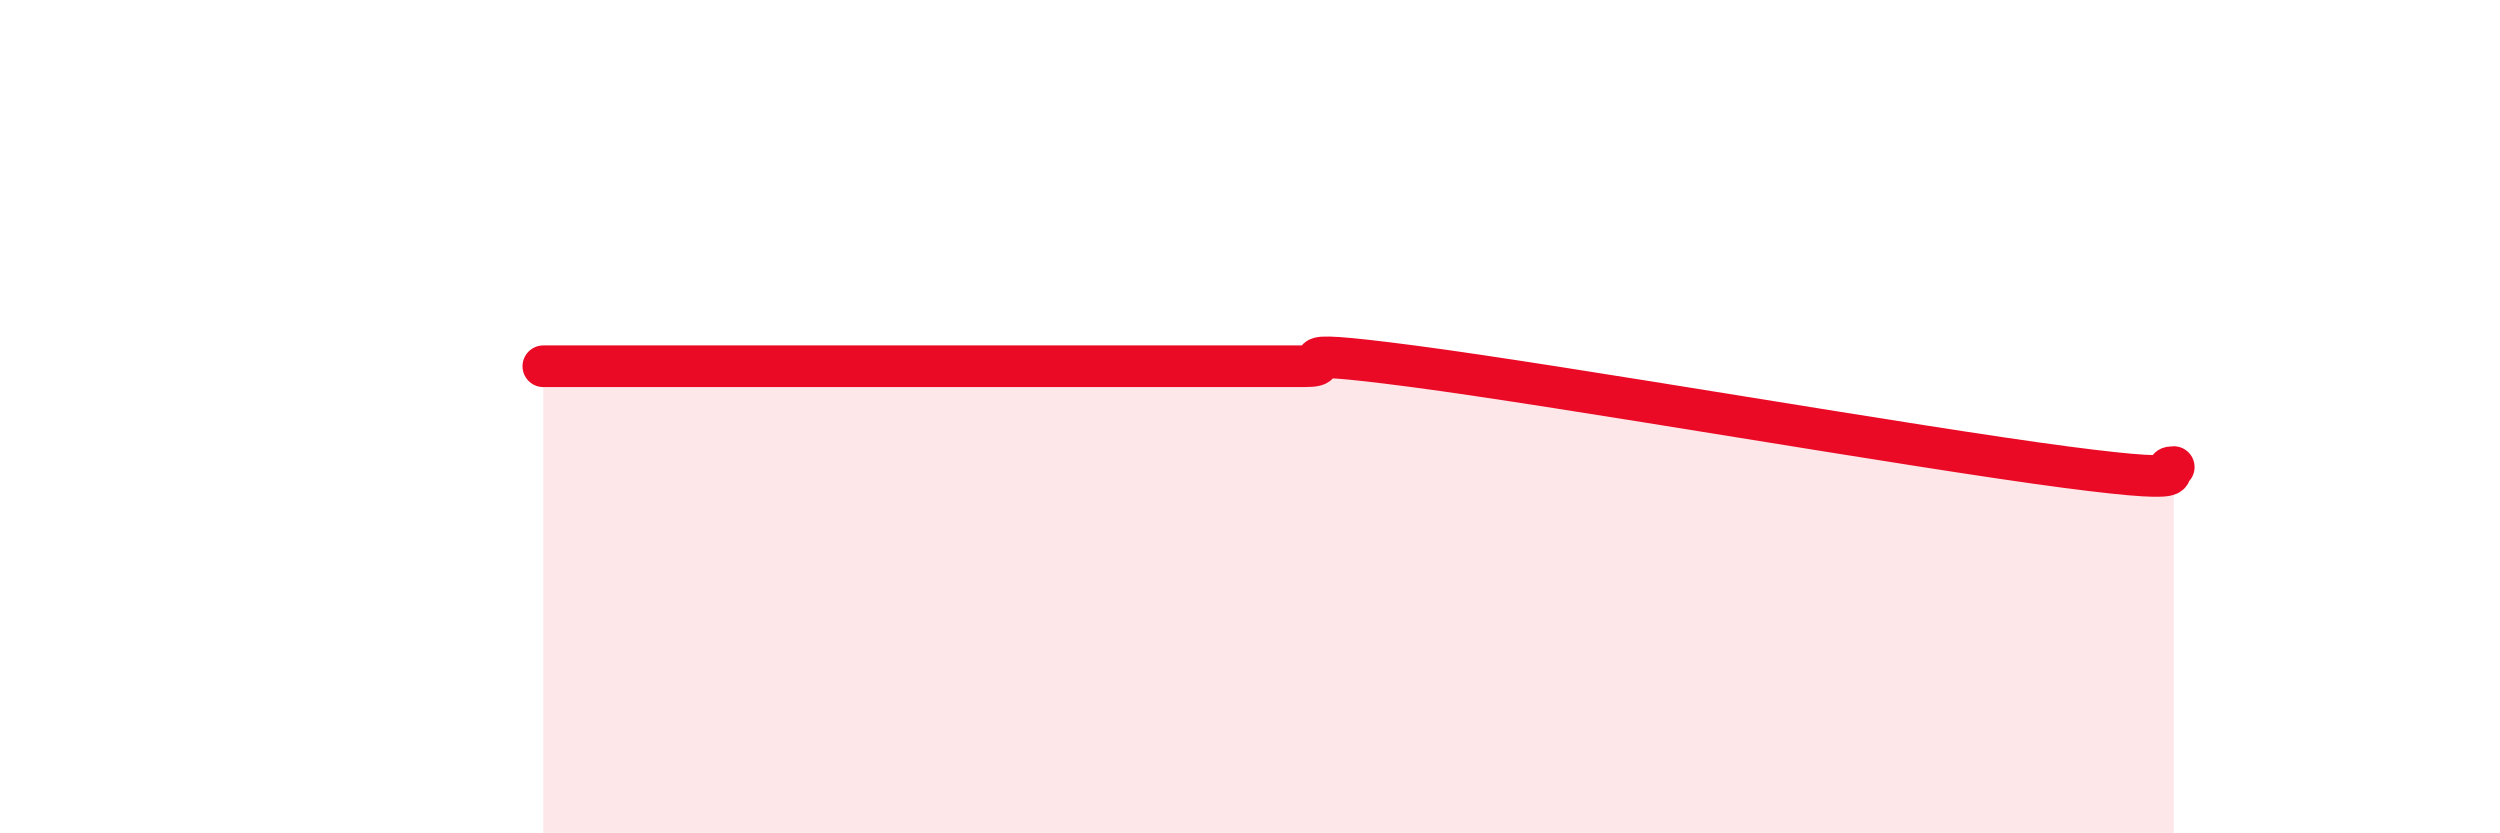
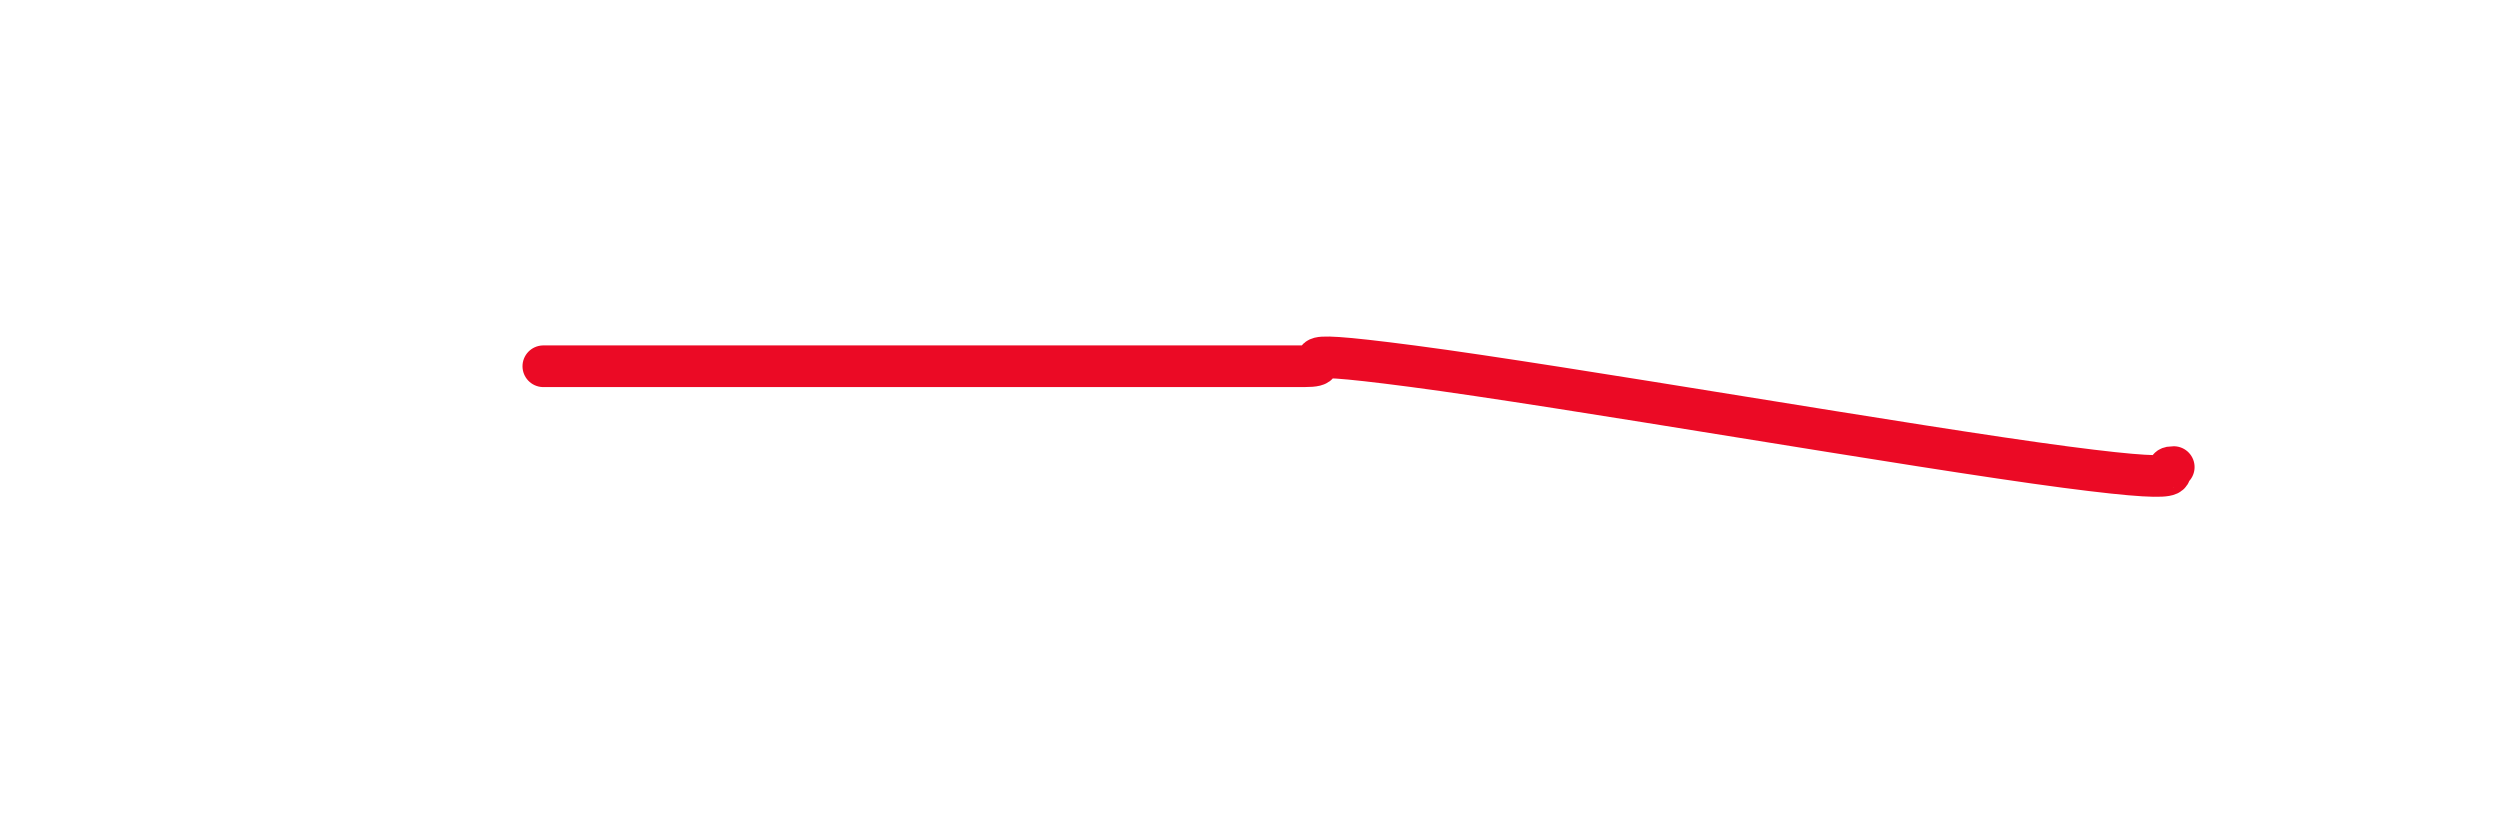
<svg xmlns="http://www.w3.org/2000/svg" width="60" height="20" viewBox="0 0 60 20">
-   <path d="M 13.04,8.79 C 13.56,8.79 14.61,8.79 15.65,8.79 C 16.69,8.79 17.22,8.79 18.26,8.79 C 19.3,8.79 19.83,8.79 20.87,8.79 C 21.91,8.79 22.44,8.79 23.48,8.79 C 24.52,8.79 25.05,8.79 26.09,8.79 C 27.13,8.79 27.66,8.79 28.7,8.79 C 29.74,8.79 30.26,8.79 31.3,8.79 C 32.34,8.79 30.26,8.31 33.91,8.79 C 37.56,9.27 45.92,10.73 49.57,11.21 C 53.22,11.69 51.65,11.21 52.17,11.21L52.17 20L13.04 20Z" fill="#EB0A25" opacity="0.1" stroke-linecap="round" stroke-linejoin="round" />
  <path d="M 13.04,8.79 C 13.56,8.79 14.61,8.79 15.65,8.79 C 16.69,8.79 17.22,8.79 18.26,8.79 C 19.3,8.79 19.83,8.79 20.87,8.79 C 21.91,8.79 22.44,8.79 23.48,8.79 C 24.52,8.79 25.05,8.79 26.09,8.79 C 27.13,8.79 27.66,8.79 28.7,8.79 C 29.74,8.79 30.26,8.79 31.3,8.79 C 32.34,8.79 30.26,8.31 33.91,8.79 C 37.56,9.27 45.92,10.73 49.57,11.21 C 53.22,11.69 51.65,11.21 52.17,11.21" stroke="#EB0A25" stroke-width="1" fill="none" stroke-linecap="round" stroke-linejoin="round" />
</svg>